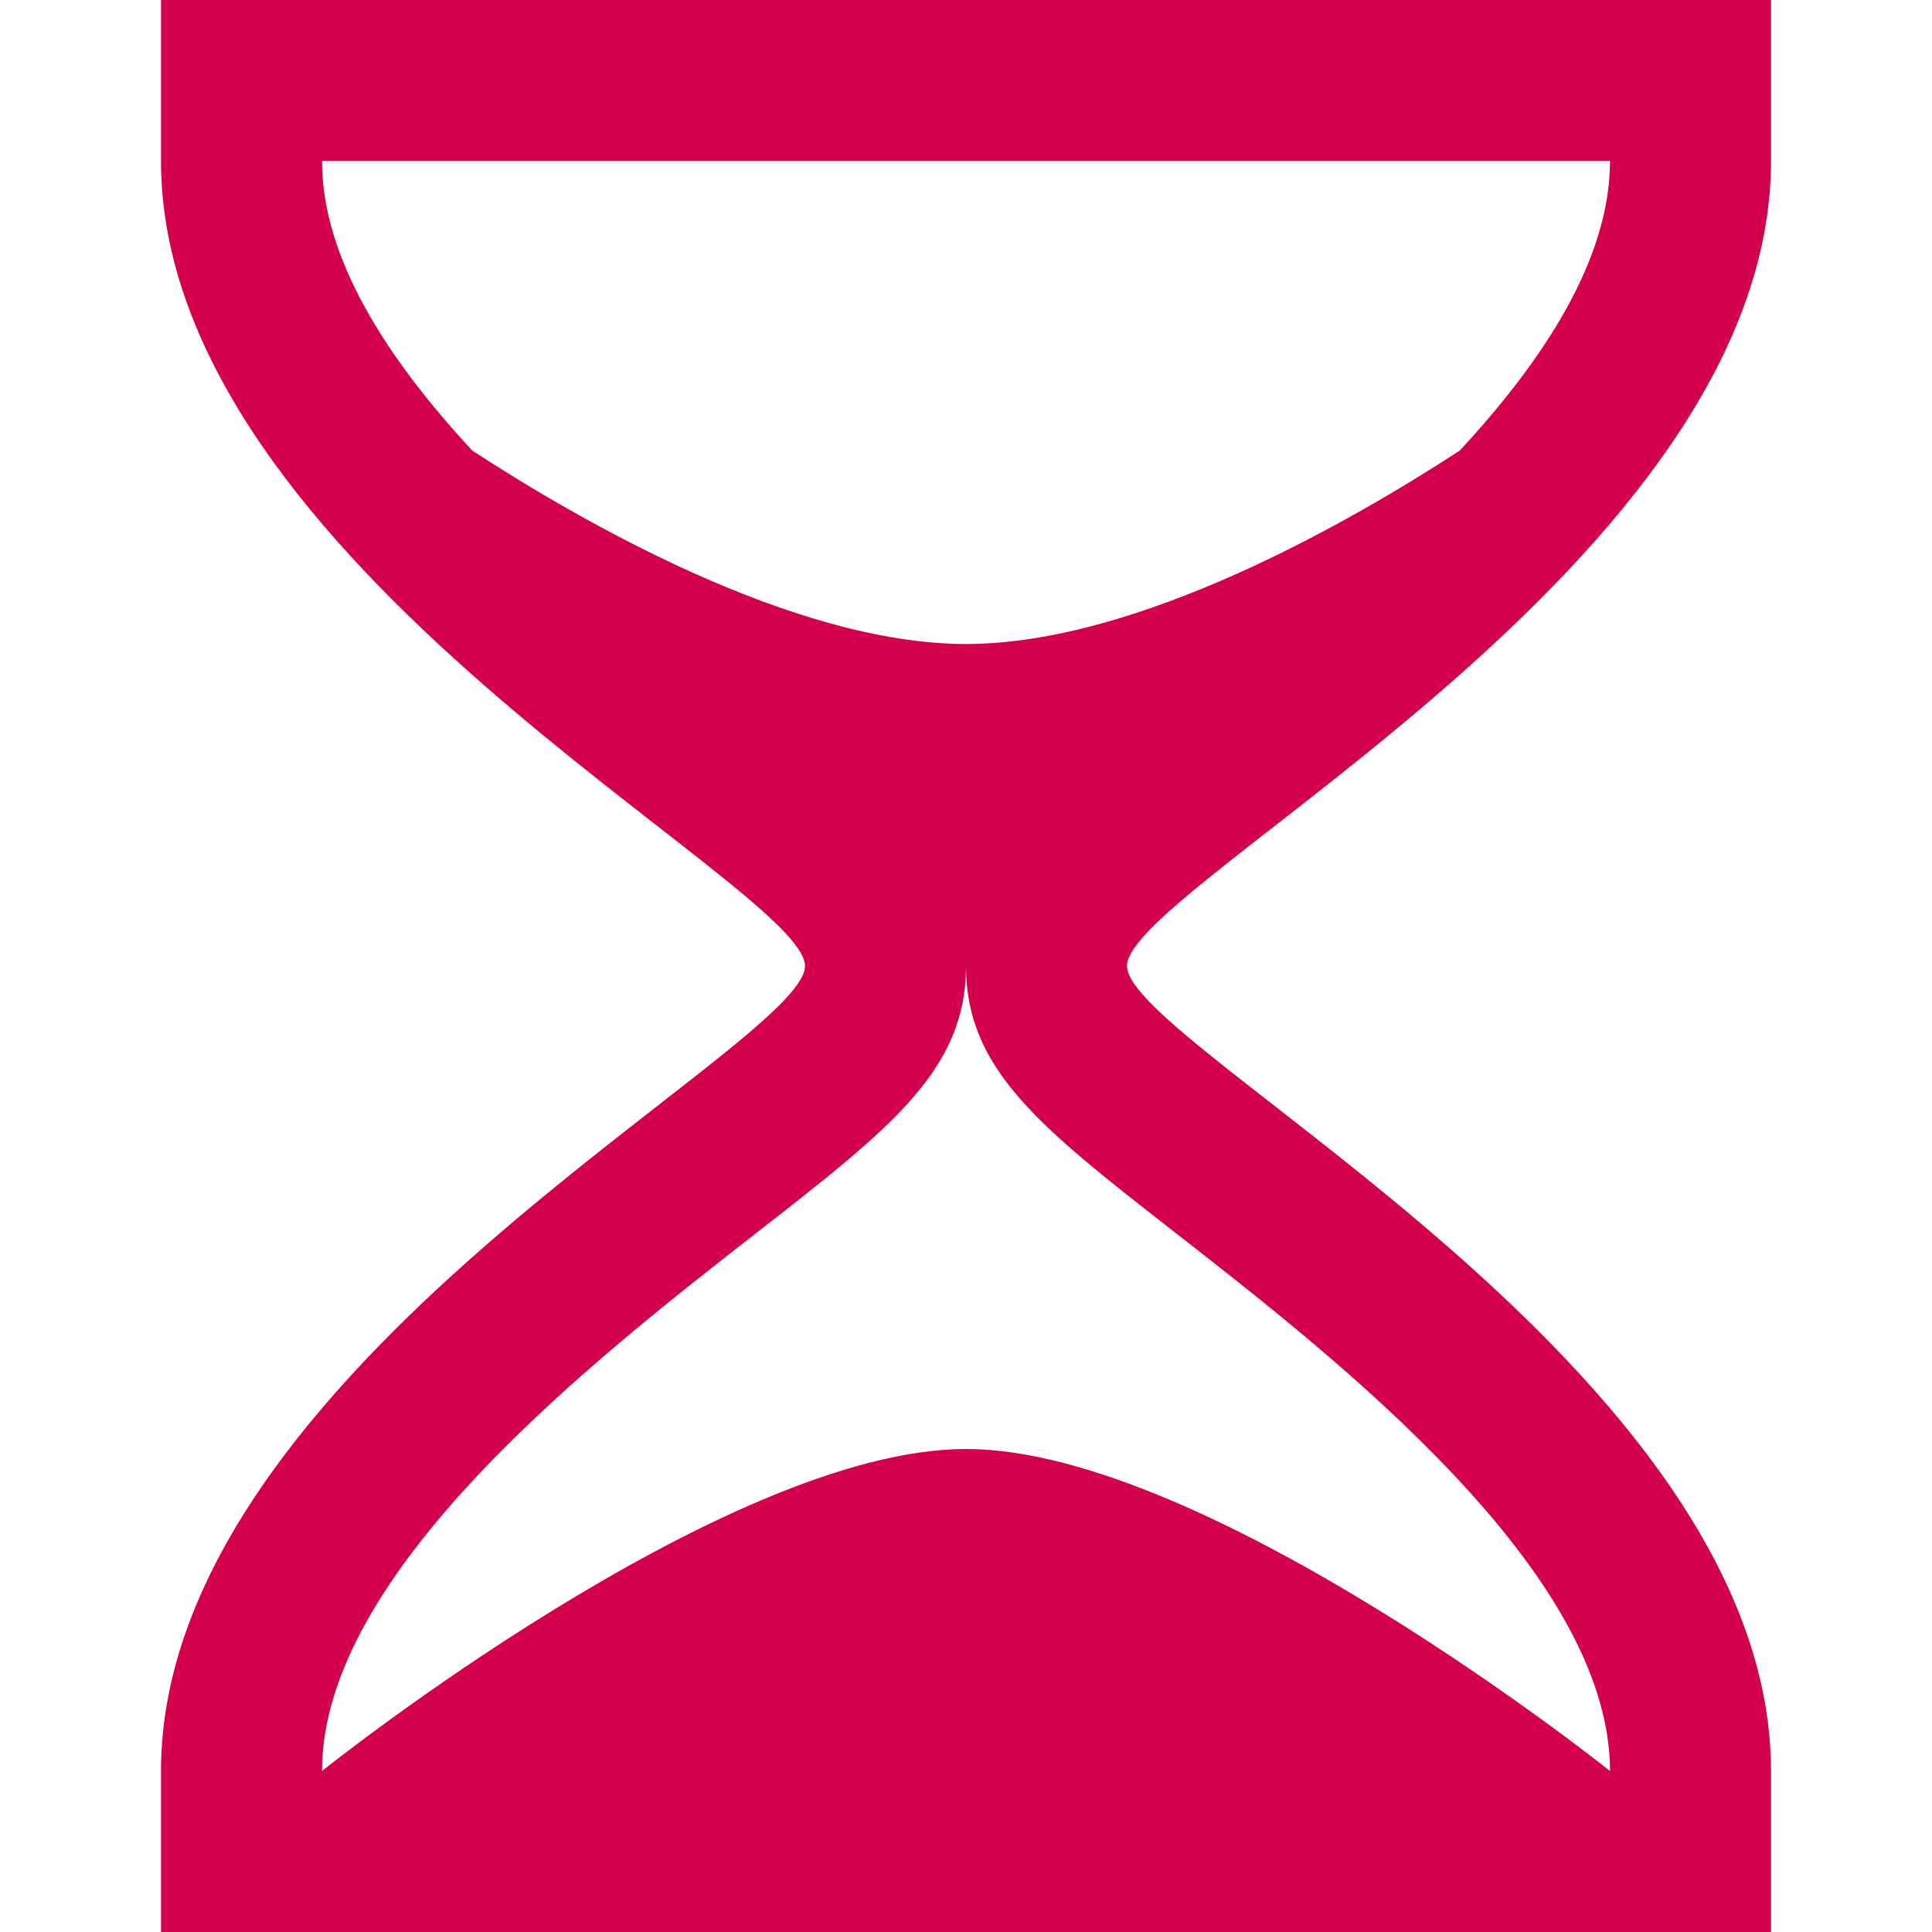
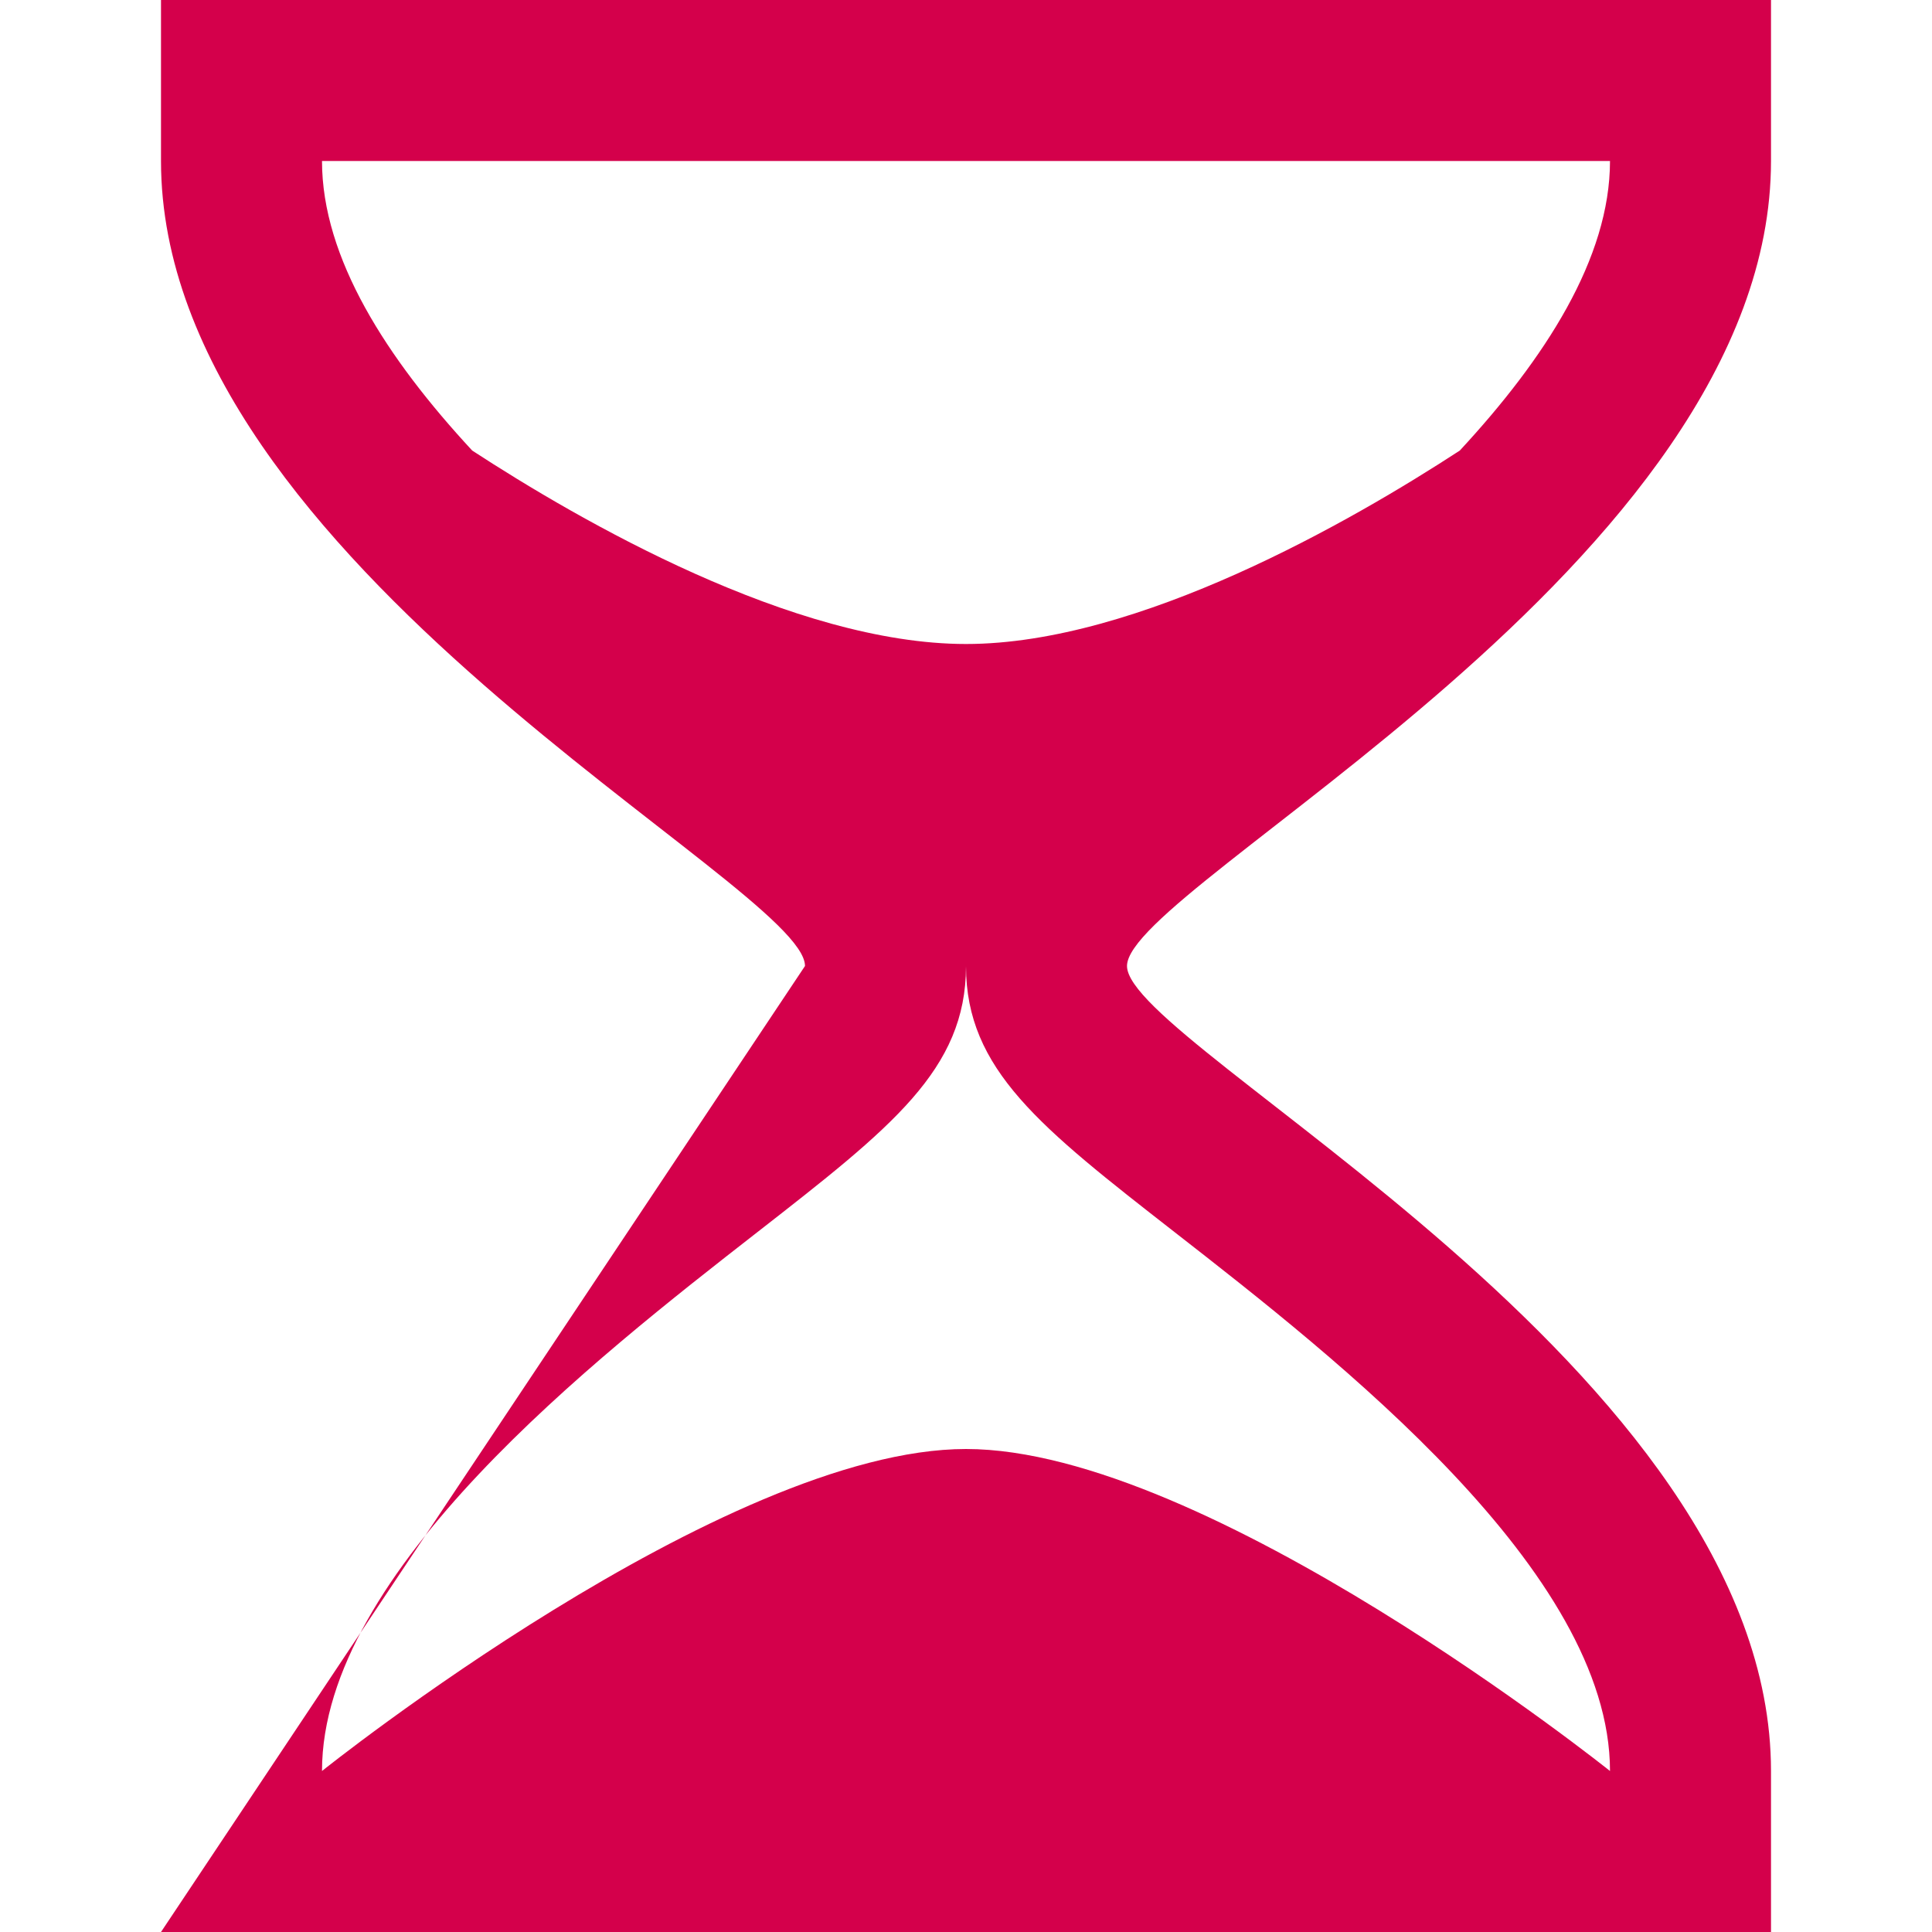
<svg xmlns="http://www.w3.org/2000/svg" width="24px" height="24px" viewBox="0 0 24 24" version="1.1">
  <title>icon_quickfact_befristet</title>
  <g id="icon_quickfact_befristet" stroke="none" stroke-width="1" fill="none" fill-rule="evenodd">
-     <path d="M14.59,15.305 C16.613,16.882 20,19.522 20,22 C20,22 15,18 12,18 C9,18 4,21.999 4,22 C4,19.522 7.387,16.882 9.41,15.305 C11.078,14.004 11.998,13.287 12,12.005 C12.002,13.287 12.922,14.004 14.59,15.305 M4,2 L20,2 C20,3.208 19.193,4.454 18.134,5.597 C16.792,6.472 14.141,8 12,8 C9.858,8 7.208,6.472 5.866,5.597 C4.807,4.454 4,3.208 4,2 M22,2 L22,0 L2,0 L2,2 C2,7 10,11 10,12 C10,13 2,17 2,22 L2,24 L22,24 L22,22 C22,17 14,13 14,12 C14,11 22,7 22,2" id="Fill-1" fill="#D4004B" />
+     <path d="M14.59,15.305 C16.613,16.882 20,19.522 20,22 C20,22 15,18 12,18 C9,18 4,21.999 4,22 C4,19.522 7.387,16.882 9.41,15.305 C11.078,14.004 11.998,13.287 12,12.005 C12.002,13.287 12.922,14.004 14.59,15.305 M4,2 L20,2 C20,3.208 19.193,4.454 18.134,5.597 C16.792,6.472 14.141,8 12,8 C9.858,8 7.208,6.472 5.866,5.597 C4.807,4.454 4,3.208 4,2 M22,2 L22,0 L2,0 L2,2 C2,7 10,11 10,12 L2,24 L22,24 L22,22 C22,17 14,13 14,12 C14,11 22,7 22,2" id="Fill-1" fill="#D4004B" />
  </g>
</svg>